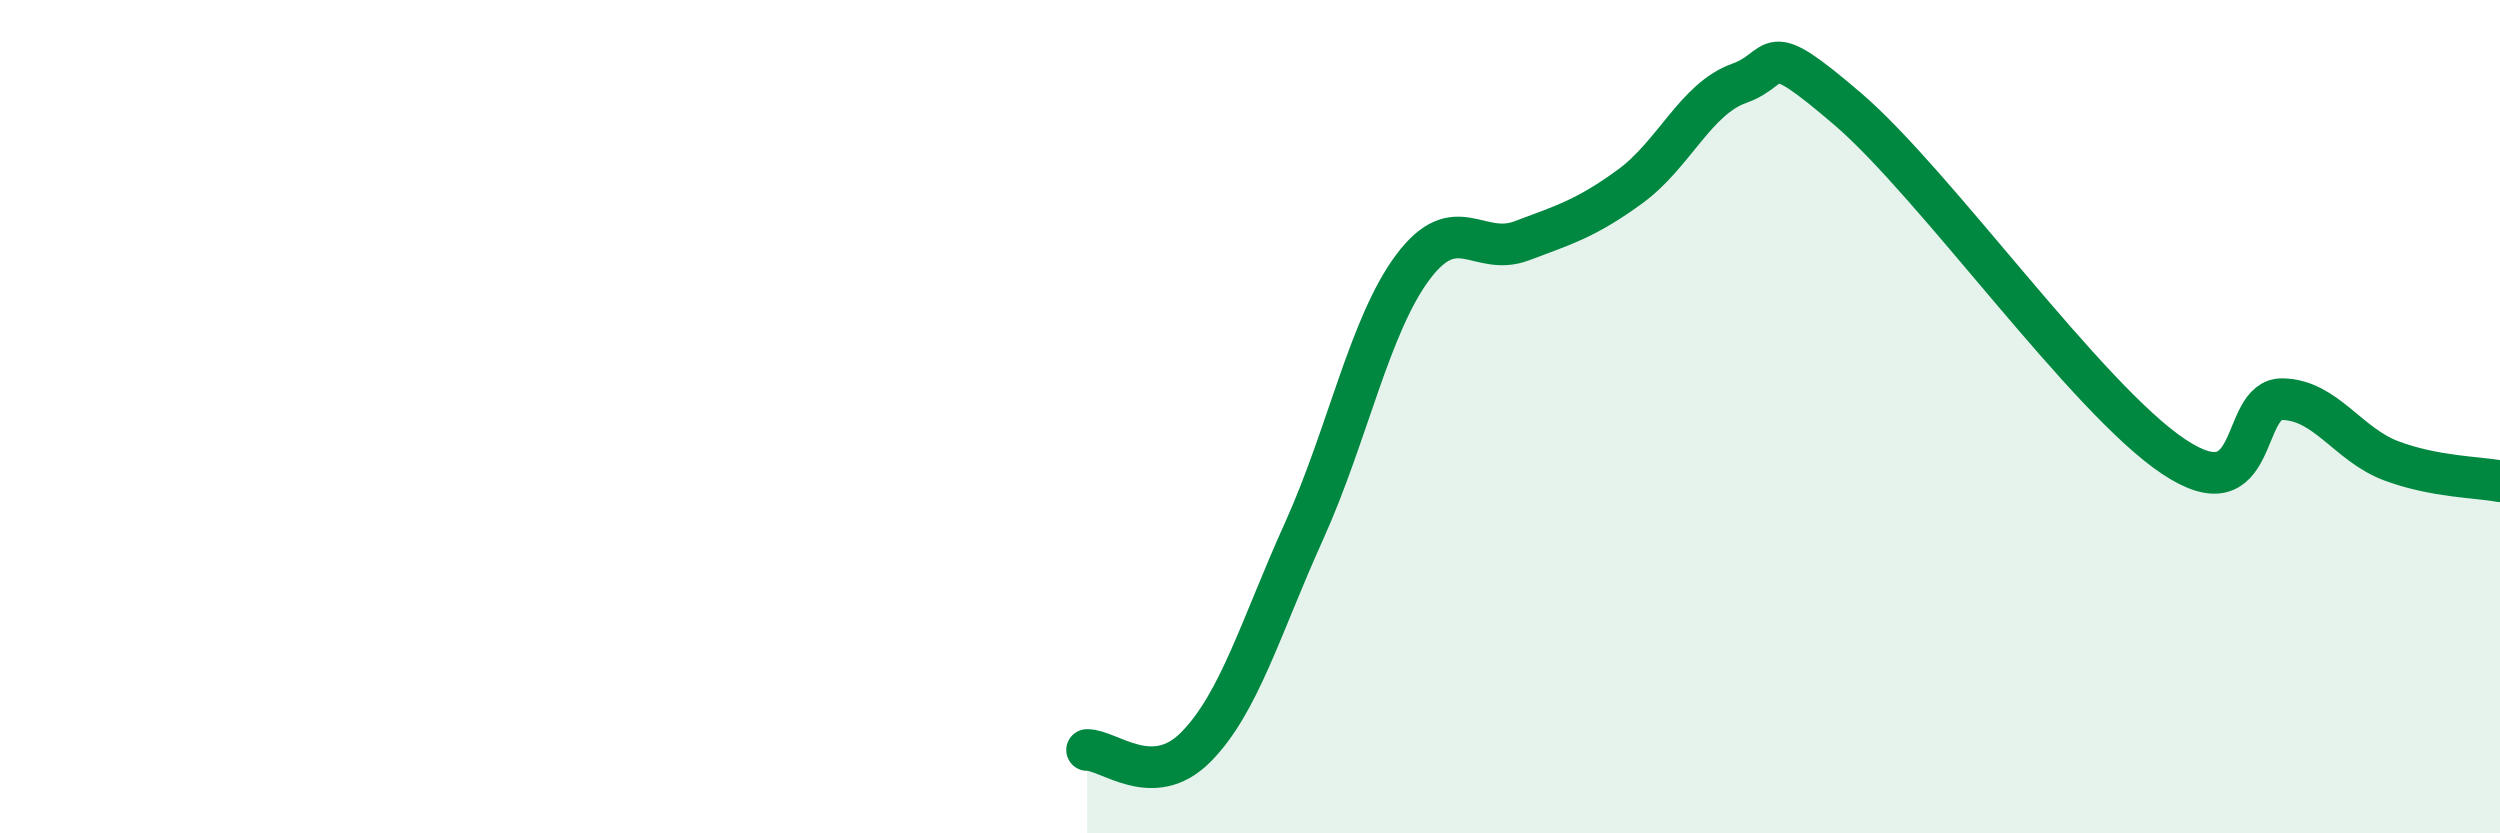
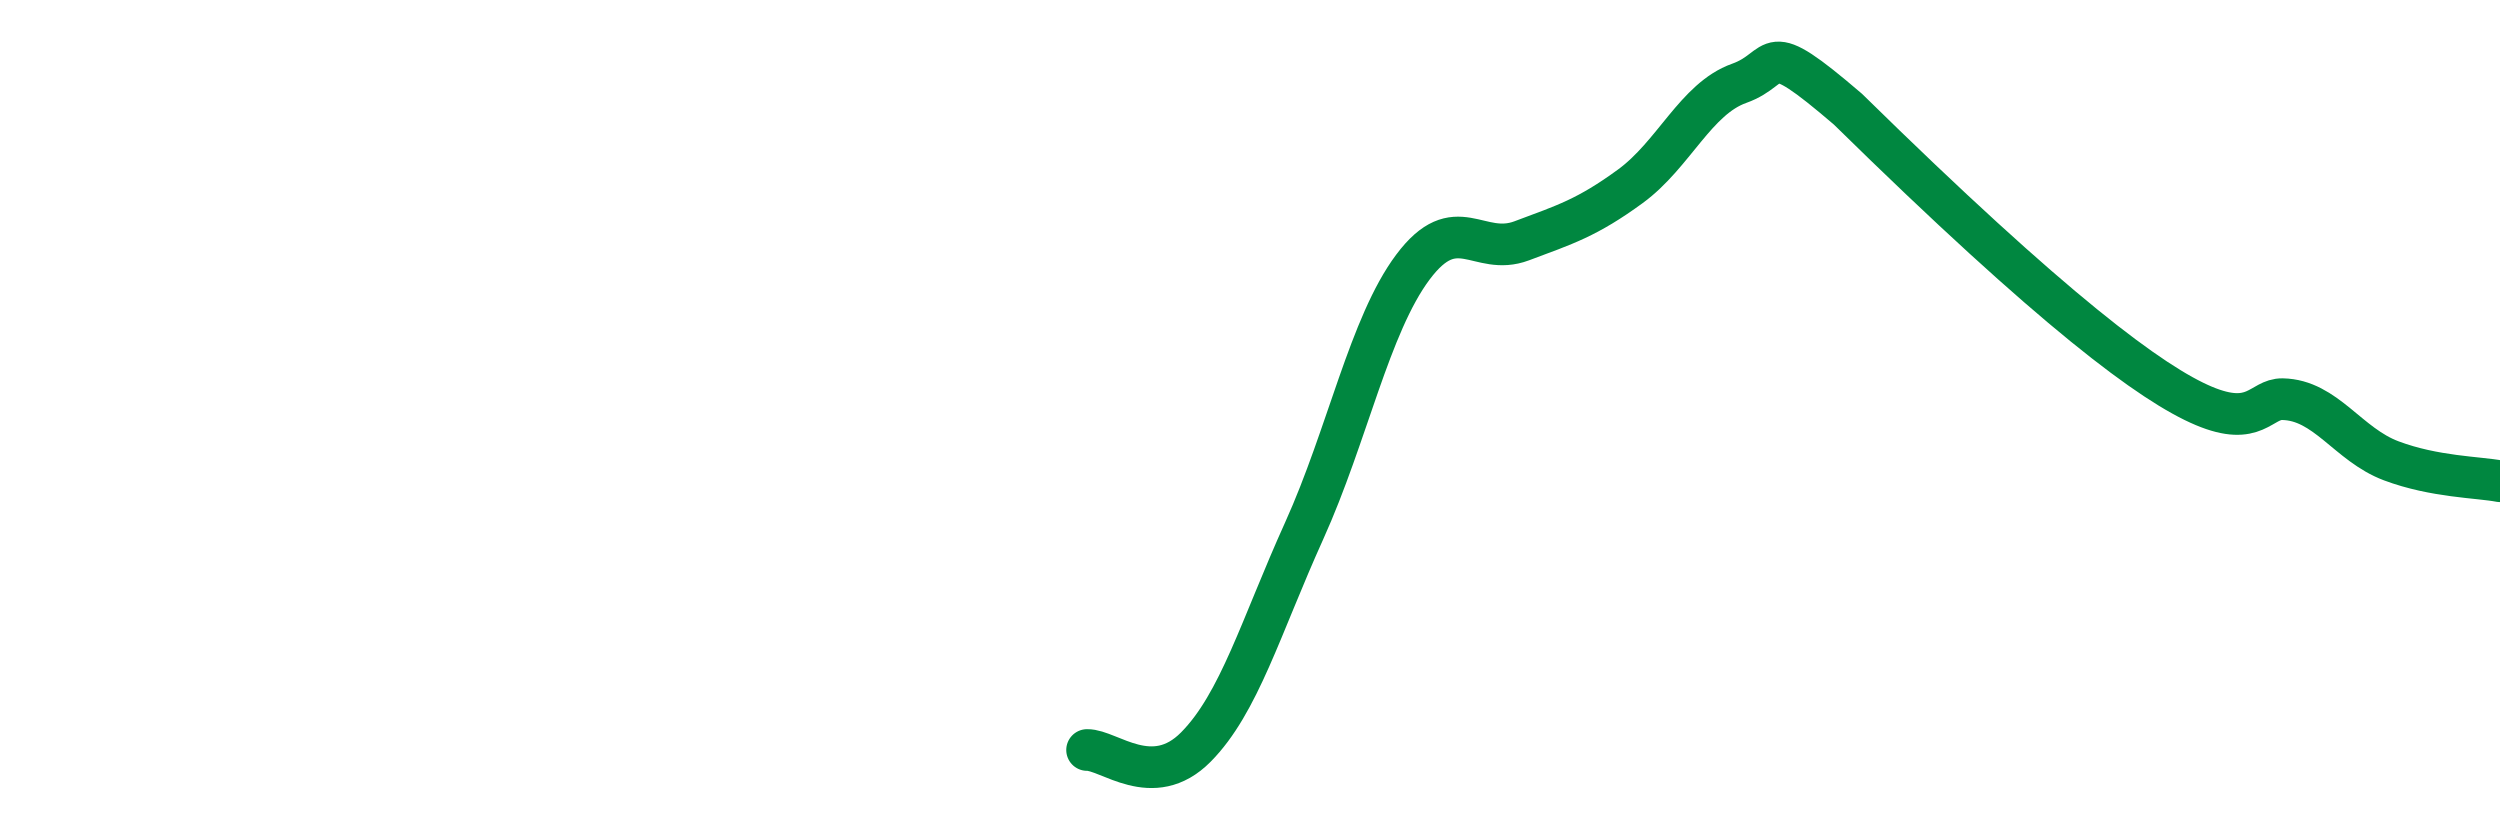
<svg xmlns="http://www.w3.org/2000/svg" width="60" height="20" viewBox="0 0 60 20">
-   <path d="M 26.09,18 C 26.61,17.99 27.66,18.98 28.7,17.93 C 29.74,16.88 30.26,15.04 31.3,12.74 C 32.34,10.44 32.87,7.8 33.91,6.41 C 34.95,5.02 35.48,6.17 36.52,5.78 C 37.56,5.39 38.09,5.23 39.13,4.47 C 40.17,3.71 40.7,2.37 41.74,2 C 42.78,1.63 42.26,0.83 44.35,2.62 C 46.44,4.41 50.08,9.57 52.17,10.96 C 54.26,12.35 53.74,9.56 54.78,9.58 C 55.82,9.6 56.35,10.67 57.39,11.06 C 58.43,11.45 59.48,11.45 60,11.55L60 20L26.09 20Z" fill="#008740" opacity="0.1" stroke-linecap="round" stroke-linejoin="round" />
-   <path d="M 26.09,18 C 26.61,17.99 27.66,18.98 28.7,17.93 C 29.74,16.88 30.26,15.04 31.3,12.74 C 32.34,10.44 32.87,7.8 33.91,6.41 C 34.95,5.02 35.48,6.17 36.52,5.78 C 37.56,5.39 38.09,5.23 39.13,4.47 C 40.17,3.71 40.7,2.37 41.74,2 C 42.78,1.63 42.26,0.83 44.35,2.62 C 46.44,4.41 50.08,9.57 52.17,10.96 C 54.26,12.35 53.74,9.56 54.78,9.58 C 55.82,9.6 56.35,10.67 57.39,11.06 C 58.43,11.45 59.48,11.45 60,11.55" stroke="#008740" stroke-width="1" fill="none" stroke-linecap="round" stroke-linejoin="round" />
+   <path d="M 26.09,18 C 26.61,17.99 27.66,18.98 28.7,17.93 C 29.74,16.88 30.26,15.04 31.3,12.74 C 32.34,10.44 32.87,7.8 33.91,6.41 C 34.95,5.02 35.48,6.17 36.52,5.78 C 37.56,5.39 38.09,5.23 39.13,4.47 C 40.17,3.71 40.7,2.37 41.74,2 C 42.78,1.63 42.26,0.83 44.35,2.62 C 54.26,12.35 53.74,9.56 54.78,9.58 C 55.82,9.6 56.35,10.67 57.39,11.06 C 58.43,11.45 59.48,11.45 60,11.55" stroke="#008740" stroke-width="1" fill="none" stroke-linecap="round" stroke-linejoin="round" />
</svg>